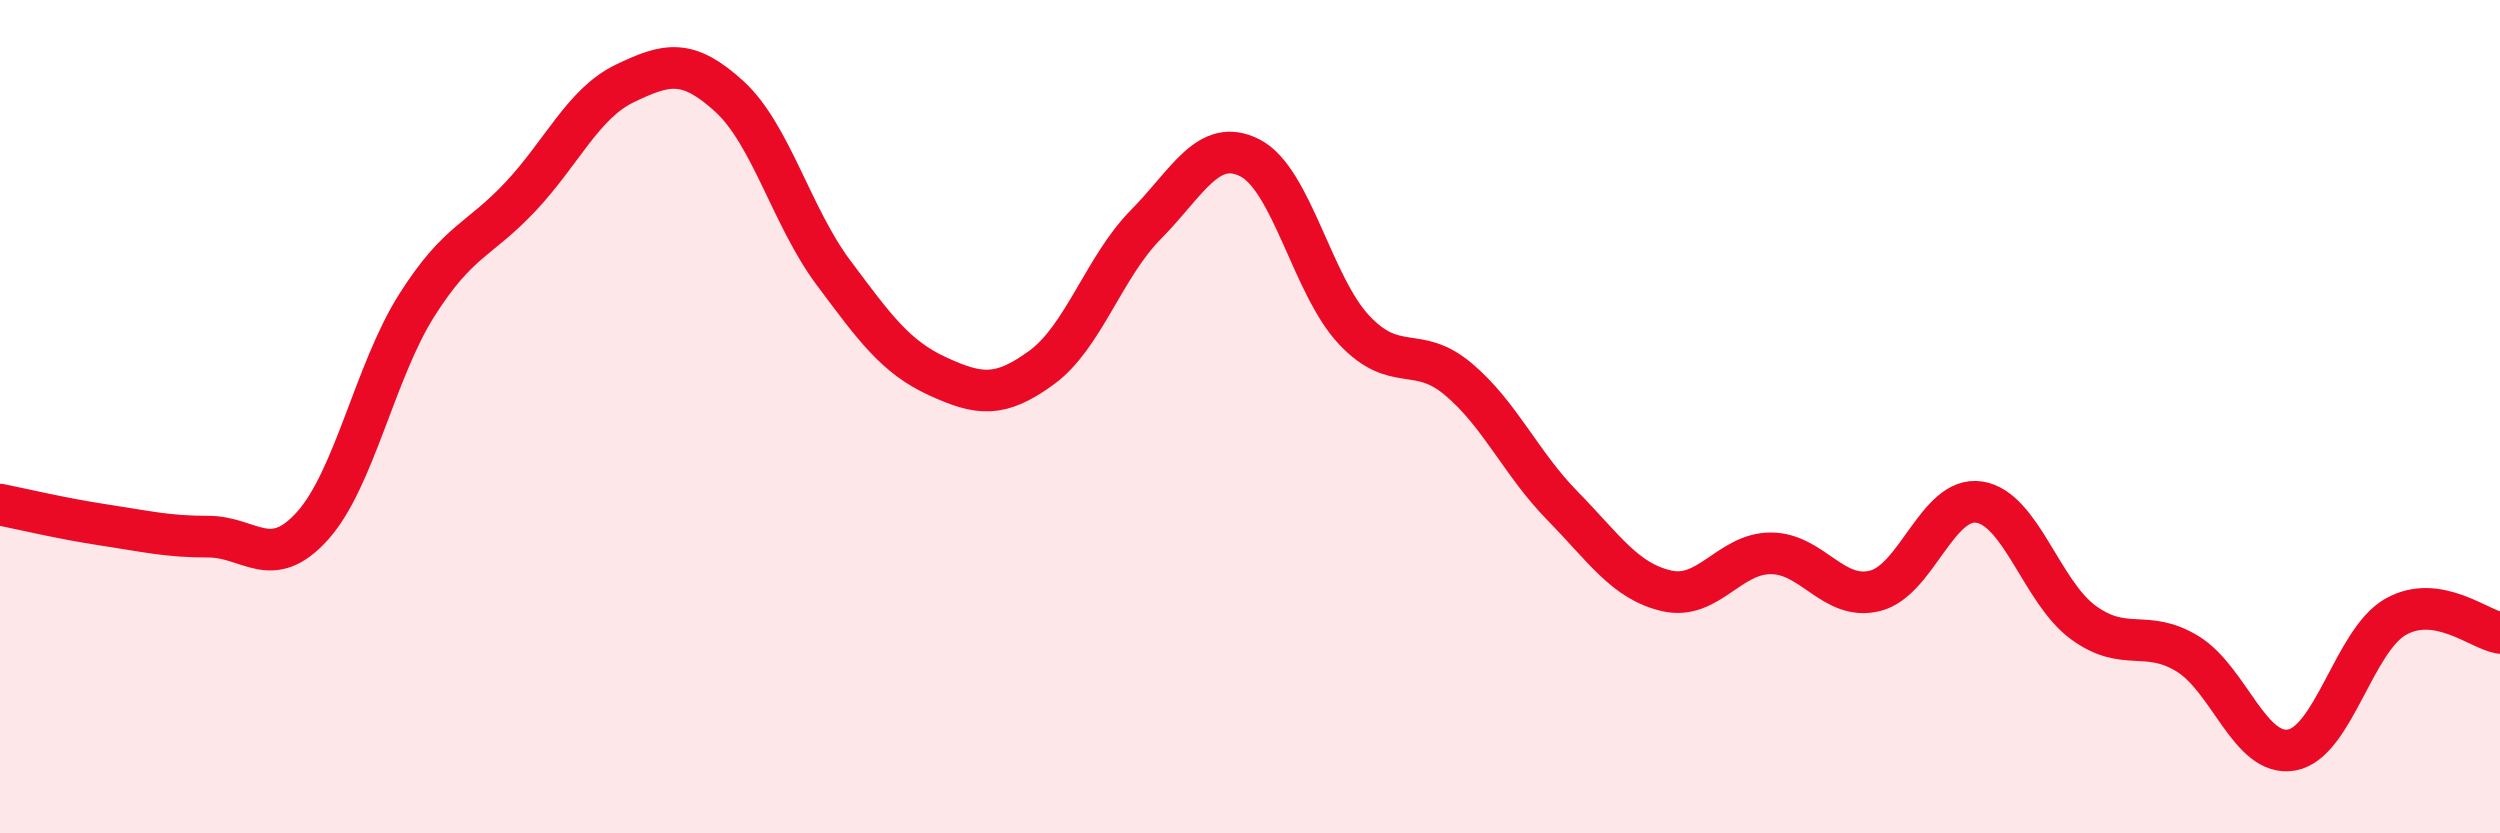
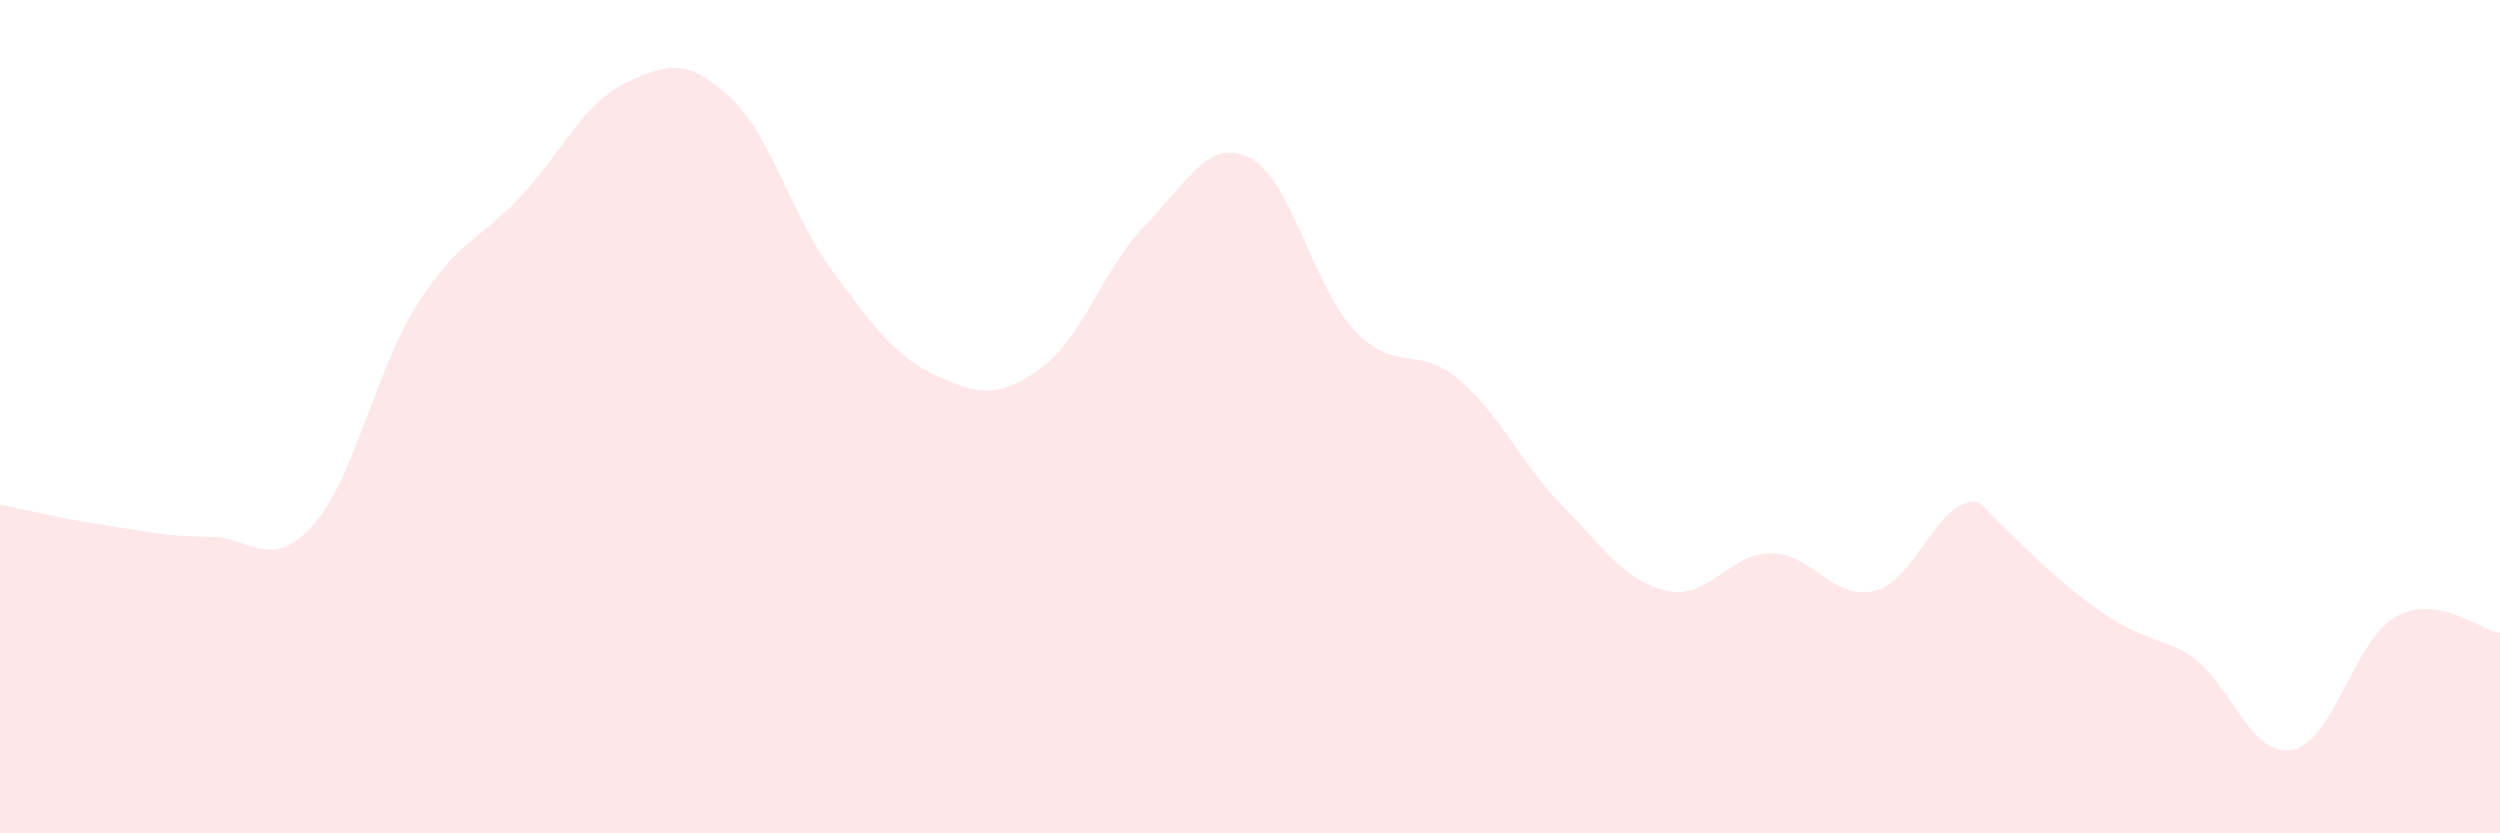
<svg xmlns="http://www.w3.org/2000/svg" width="60" height="20" viewBox="0 0 60 20">
-   <path d="M 0,12.11 C 0.5,12.21 1.5,12.45 2.5,12.6 C 3.5,12.75 4,12.88 5,12.88 C 6,12.88 6.5,13.73 7.5,12.62 C 8.5,11.51 9,8.91 10,7.33 C 11,5.75 11.5,5.78 12.5,4.71 C 13.5,3.64 14,2.48 15,2 C 16,1.52 16.5,1.4 17.5,2.31 C 18.5,3.22 19,5.2 20,6.54 C 21,7.88 21.5,8.57 22.5,9.03 C 23.5,9.49 24,9.55 25,8.82 C 26,8.09 26.5,6.4 27.5,5.39 C 28.5,4.38 29,3.28 30,3.79 C 31,4.3 31.5,6.86 32.5,7.92 C 33.5,8.98 34,8.26 35,9.1 C 36,9.94 36.5,11.12 37.5,12.14 C 38.5,13.16 39,13.95 40,14.18 C 41,14.41 41.5,13.28 42.5,13.28 C 43.5,13.28 44,14.43 45,14.18 C 46,13.93 46.5,11.9 47.5,12.05 C 48.5,12.2 49,14.21 50,14.94 C 51,15.67 51.5,15.08 52.5,15.69 C 53.5,16.3 54,18.18 55,18 C 56,17.82 56.5,15.36 57.5,14.8 C 58.5,14.24 59.5,15.11 60,15.19L60 20L0 20Z" fill="#EB0A25" opacity="0.1" stroke-linecap="round" stroke-linejoin="round" />
-   <path d="M 0,12.11 C 0.5,12.21 1.5,12.45 2.5,12.6 C 3.5,12.75 4,12.88 5,12.88 C 6,12.88 6.5,13.73 7.5,12.62 C 8.5,11.51 9,8.91 10,7.33 C 11,5.75 11.5,5.78 12.5,4.71 C 13.5,3.64 14,2.48 15,2 C 16,1.52 16.5,1.4 17.5,2.31 C 18.5,3.22 19,5.2 20,6.54 C 21,7.88 21.5,8.57 22.5,9.03 C 23.5,9.49 24,9.55 25,8.82 C 26,8.09 26.5,6.4 27.5,5.39 C 28.5,4.38 29,3.28 30,3.79 C 31,4.3 31.5,6.86 32.5,7.92 C 33.5,8.98 34,8.26 35,9.1 C 36,9.94 36.5,11.12 37.5,12.14 C 38.5,13.16 39,13.95 40,14.18 C 41,14.41 41.5,13.28 42.5,13.28 C 43.5,13.28 44,14.43 45,14.18 C 46,13.93 46.5,11.9 47.5,12.05 C 48.5,12.2 49,14.21 50,14.94 C 51,15.67 51.5,15.08 52.5,15.69 C 53.5,16.3 54,18.18 55,18 C 56,17.82 56.5,15.36 57.5,14.8 C 58.5,14.24 59.5,15.11 60,15.19" stroke="#EB0A25" stroke-width="1" fill="none" stroke-linecap="round" stroke-linejoin="round" />
+   <path d="M 0,12.11 C 0.5,12.21 1.5,12.45 2.5,12.6 C 3.5,12.75 4,12.88 5,12.88 C 6,12.88 6.5,13.73 7.5,12.62 C 8.5,11.51 9,8.91 10,7.33 C 11,5.75 11.5,5.78 12.5,4.71 C 13.5,3.64 14,2.48 15,2 C 16,1.52 16.5,1.4 17.5,2.31 C 18.5,3.22 19,5.2 20,6.54 C 21,7.88 21.5,8.57 22.5,9.03 C 23.5,9.49 24,9.55 25,8.82 C 26,8.09 26.5,6.4 27.5,5.39 C 28.5,4.38 29,3.28 30,3.79 C 31,4.3 31.5,6.86 32.5,7.92 C 33.5,8.98 34,8.26 35,9.1 C 36,9.94 36.5,11.12 37.5,12.14 C 38.5,13.16 39,13.95 40,14.18 C 41,14.41 41.5,13.28 42.5,13.28 C 43.5,13.28 44,14.43 45,14.18 C 46,13.93 46.5,11.9 47.5,12.05 C 51,15.67 51.5,15.08 52.5,15.69 C 53.5,16.3 54,18.18 55,18 C 56,17.82 56.5,15.36 57.5,14.8 C 58.5,14.24 59.5,15.11 60,15.19L60 20L0 20Z" fill="#EB0A25" opacity="0.1" stroke-linecap="round" stroke-linejoin="round" />
</svg>